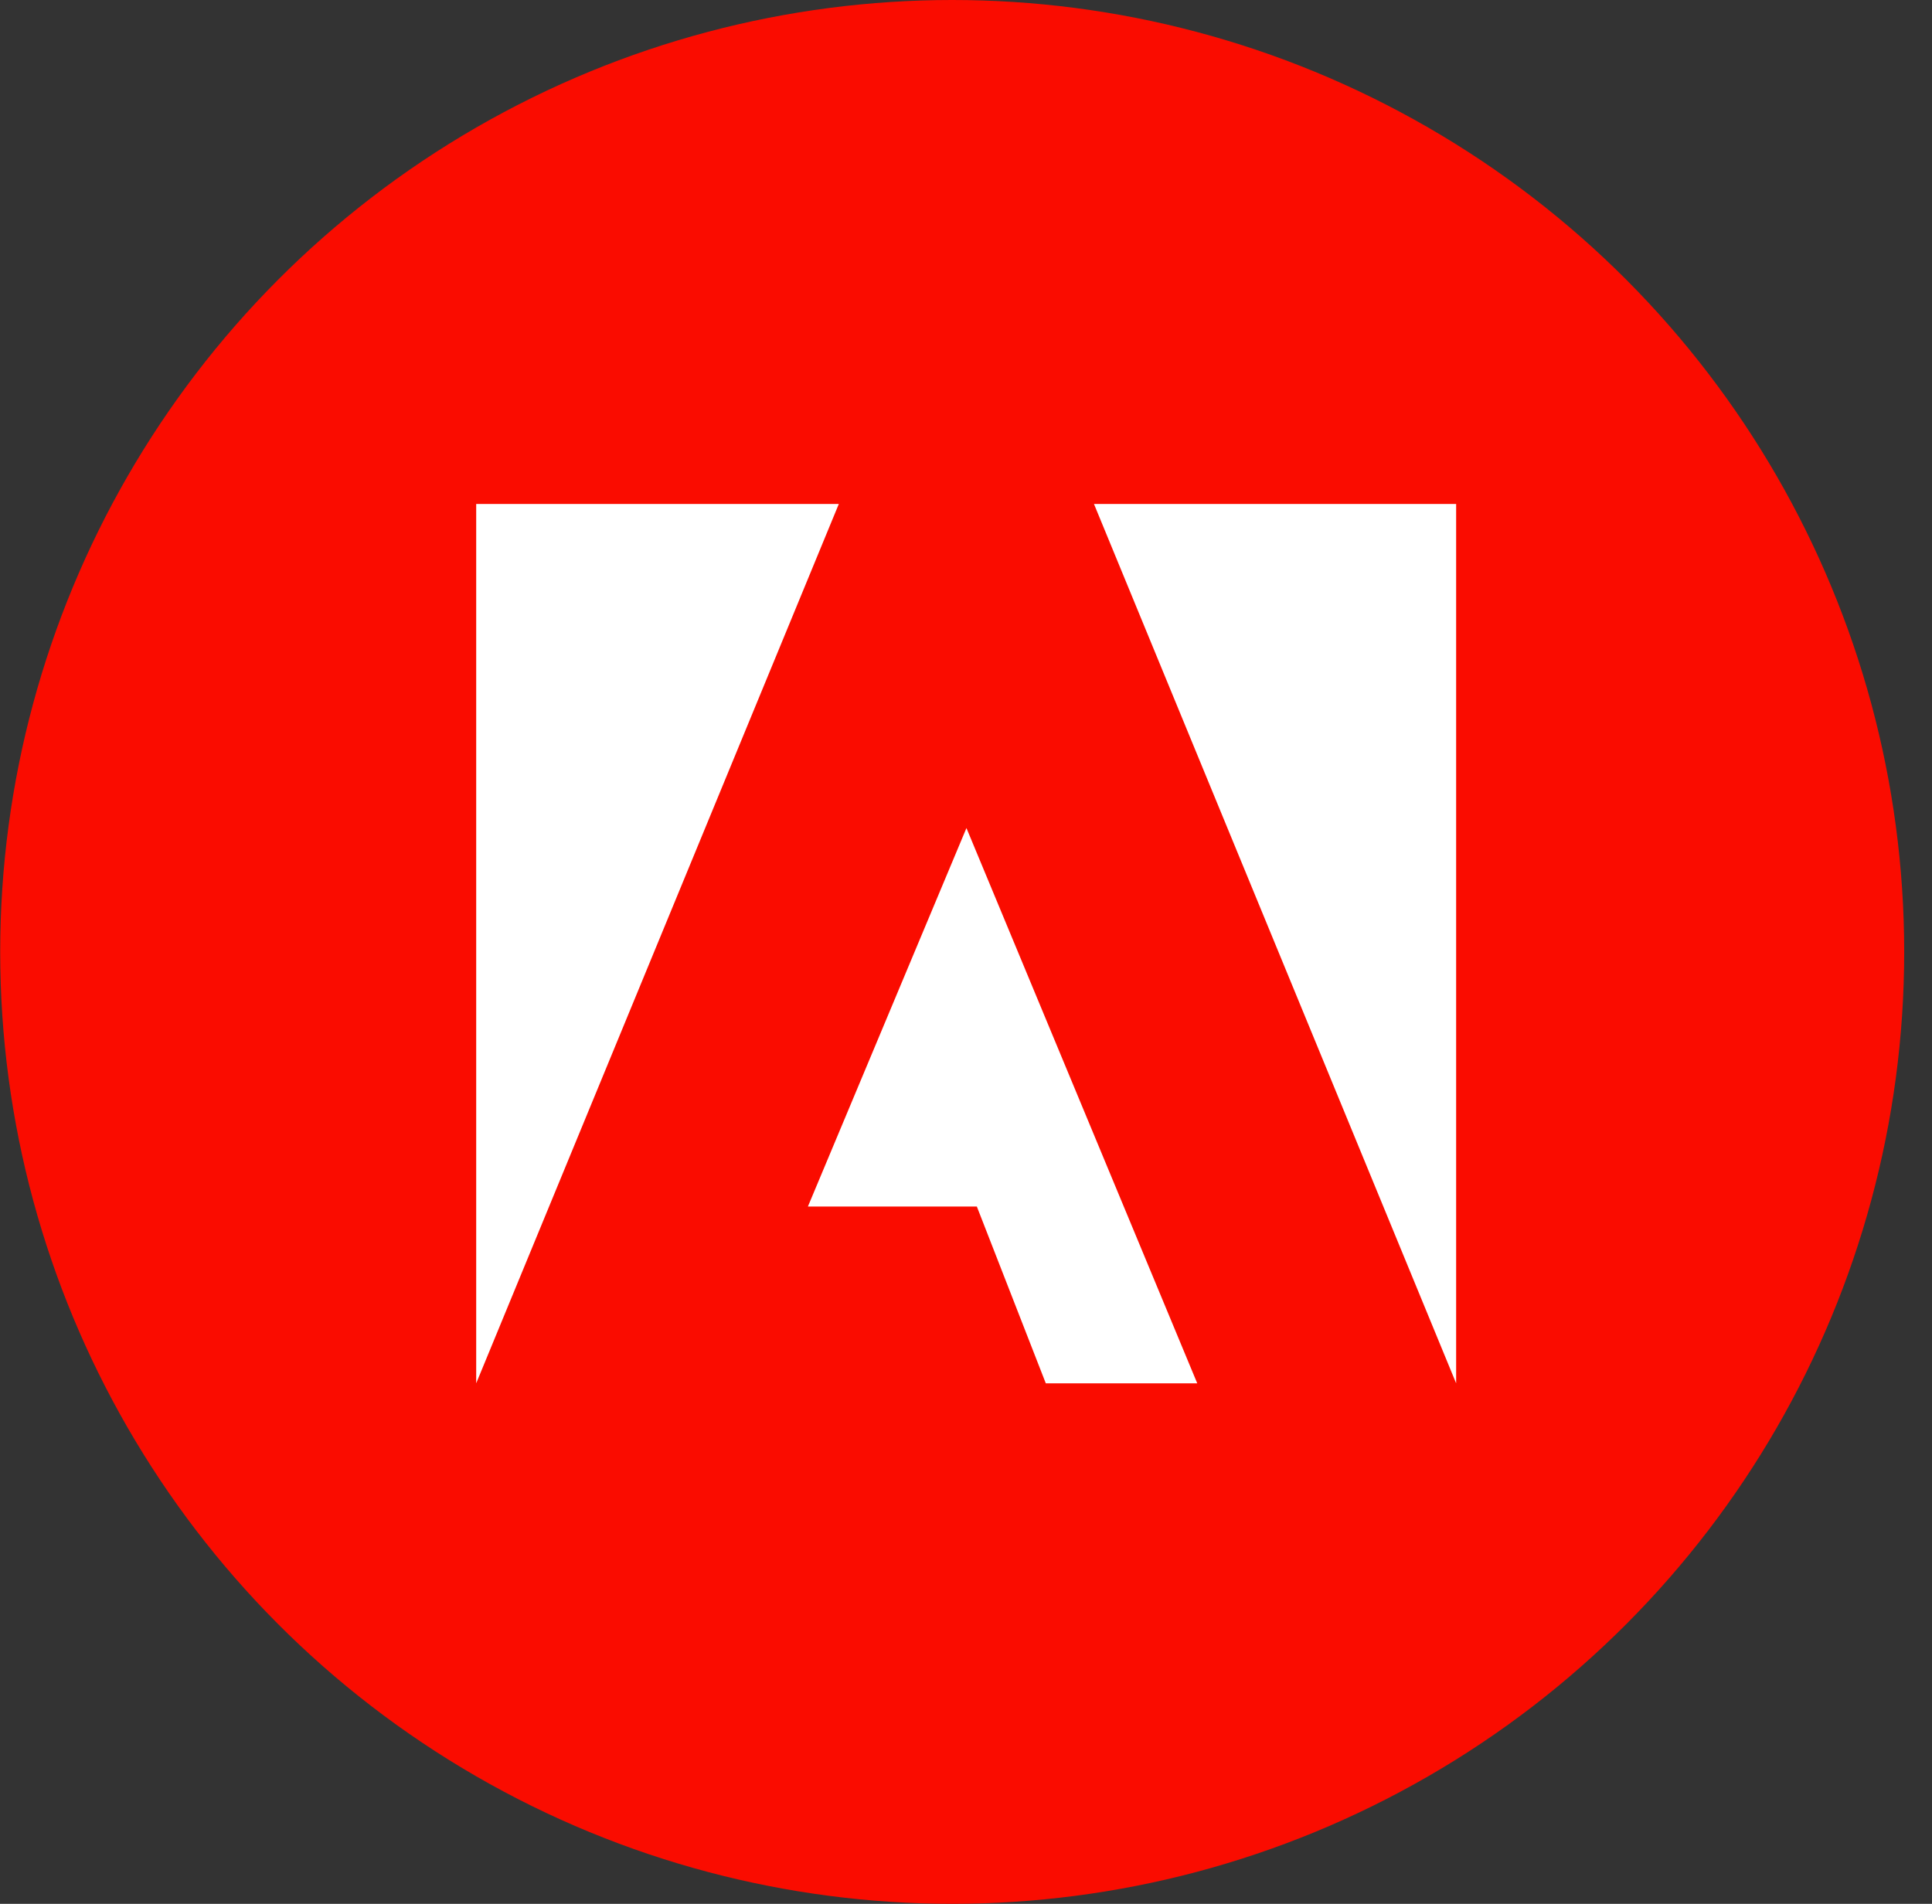
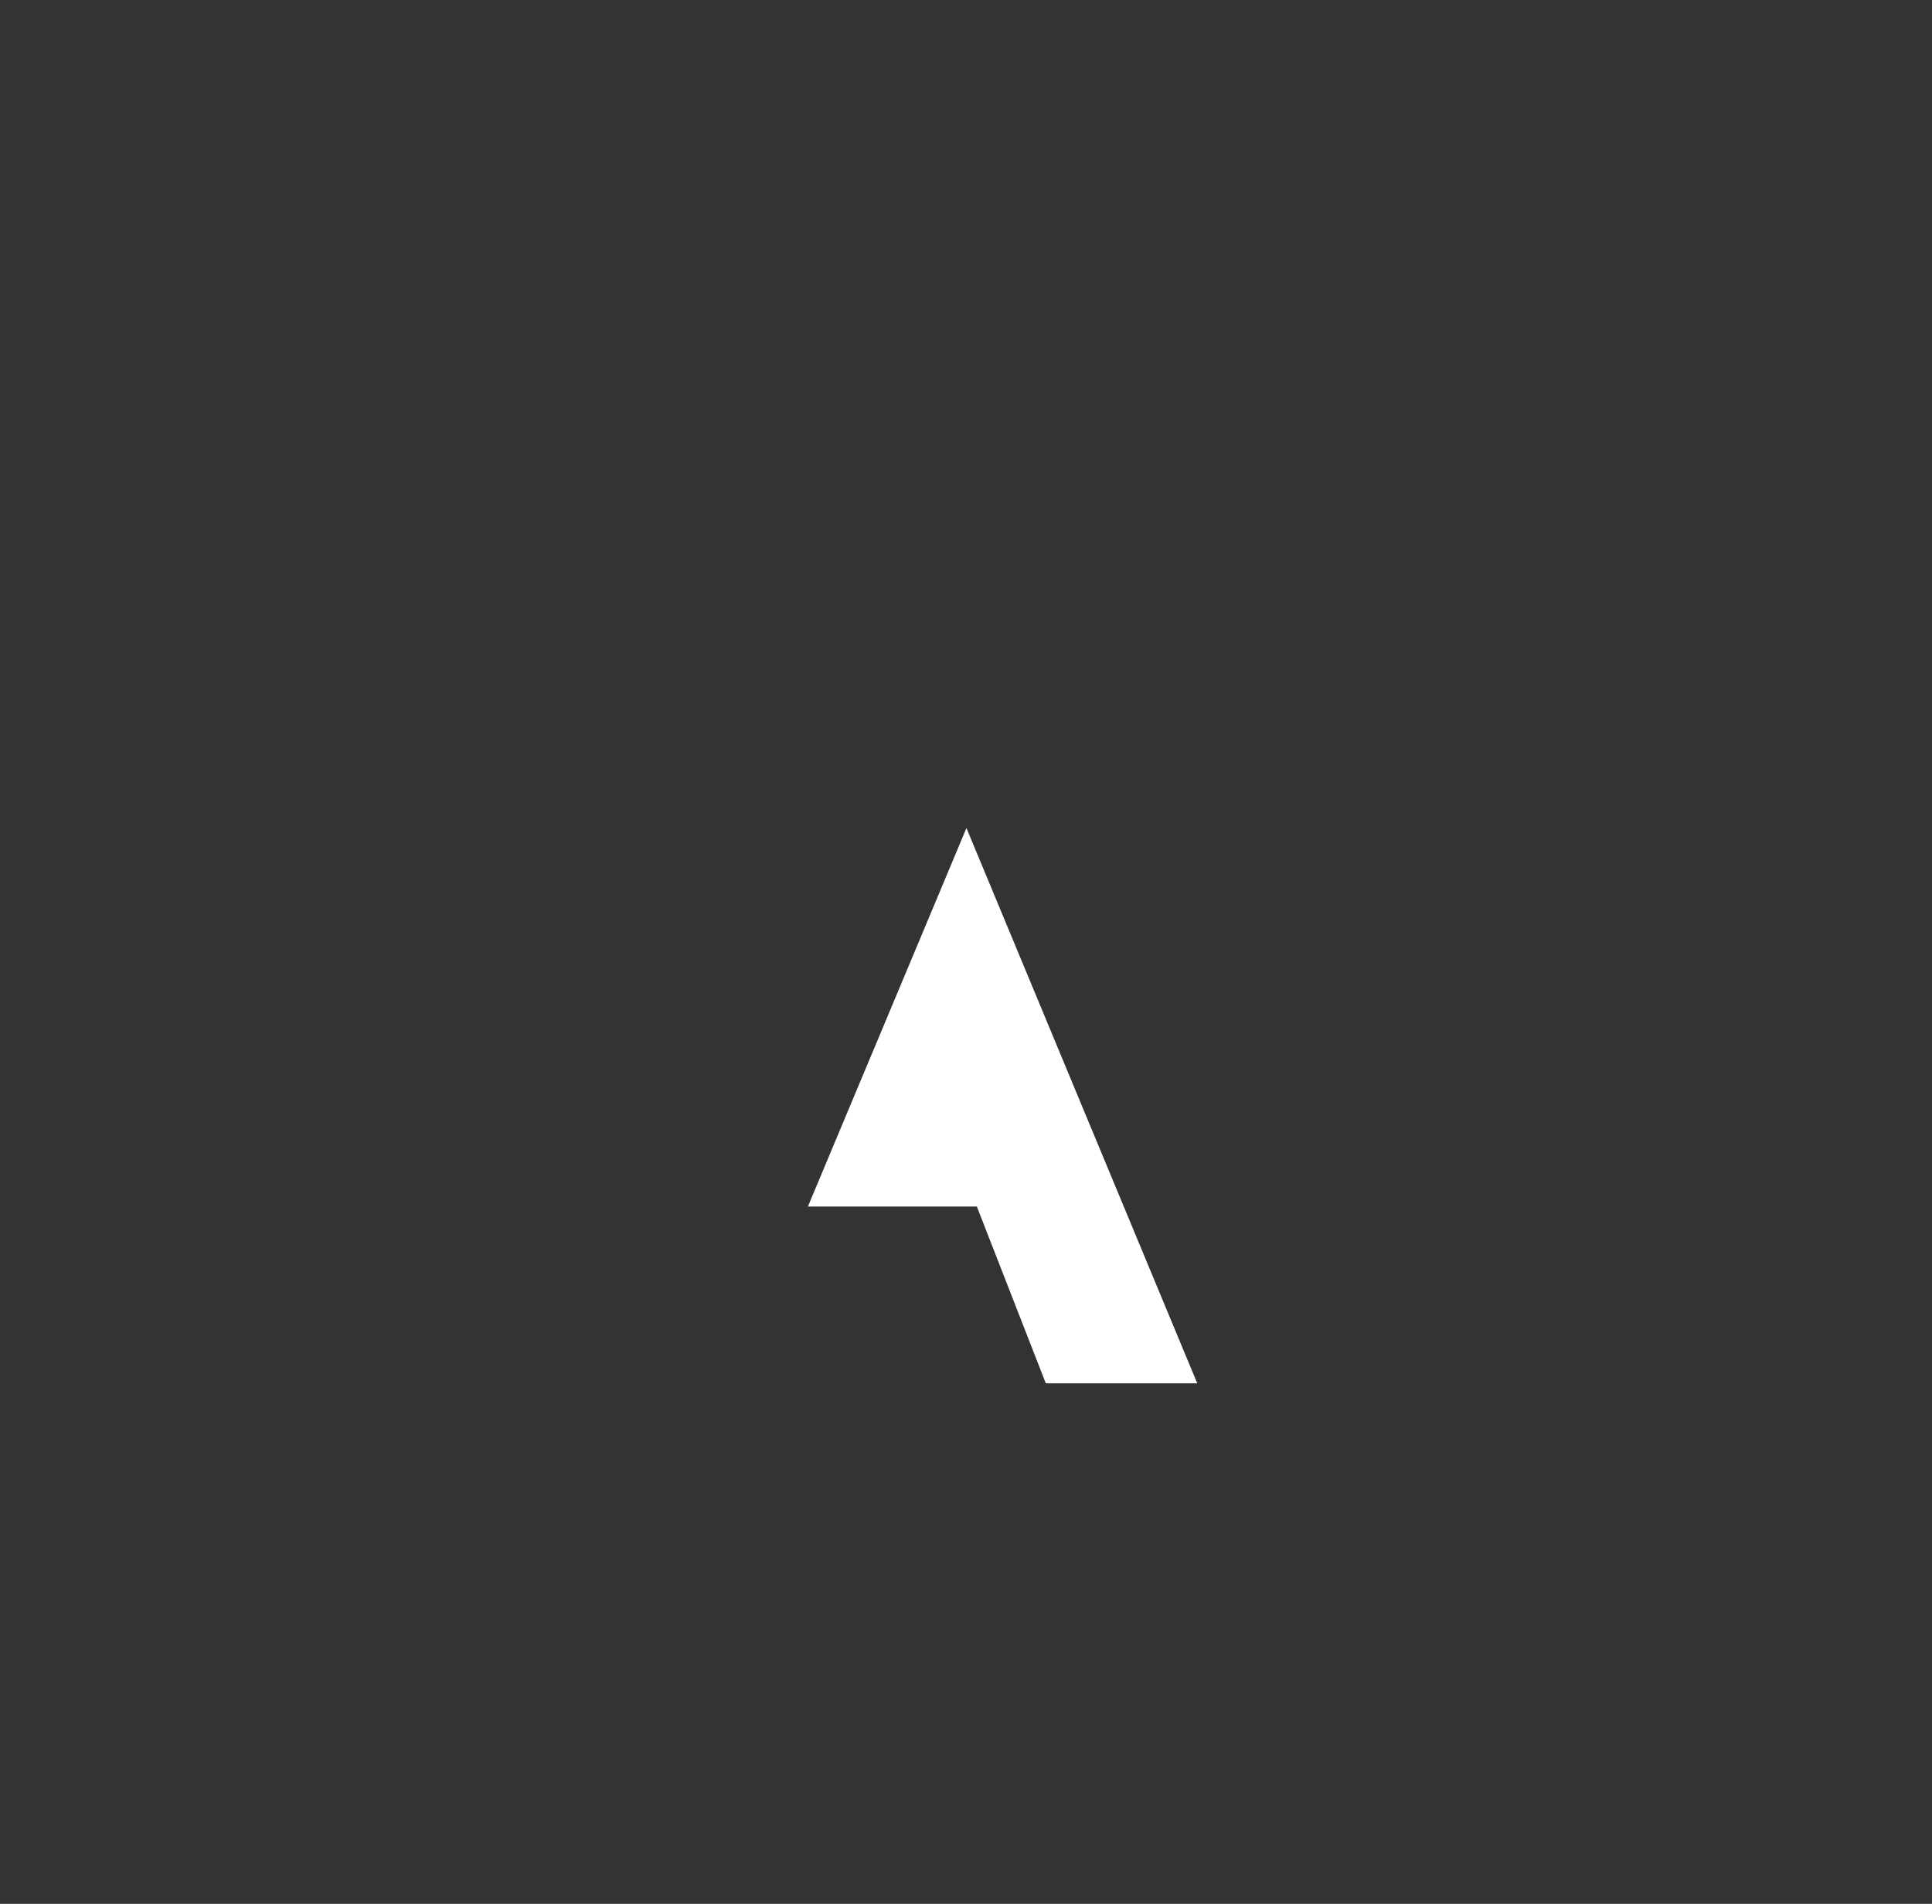
<svg xmlns="http://www.w3.org/2000/svg" width="69" height="68" viewBox="0 0 69 68" fill="none">
  <rect x="0" y="0" width="69" height="68" fill="#333333" stroke="none" />
-   <circle cx="34.007" cy="34" r="34" fill="#FA0C00" />
-   <path d="M29.958 18H17.007V49.408L29.958 18Z" fill="white" />
-   <path d="M39.07 18H52.005V49.408L39.07 18Z" fill="white" />
  <path d="M34.516 29.576L42.759 49.409H37.35L34.887 43.094H28.854L34.516 29.576Z" fill="white" />
</svg>